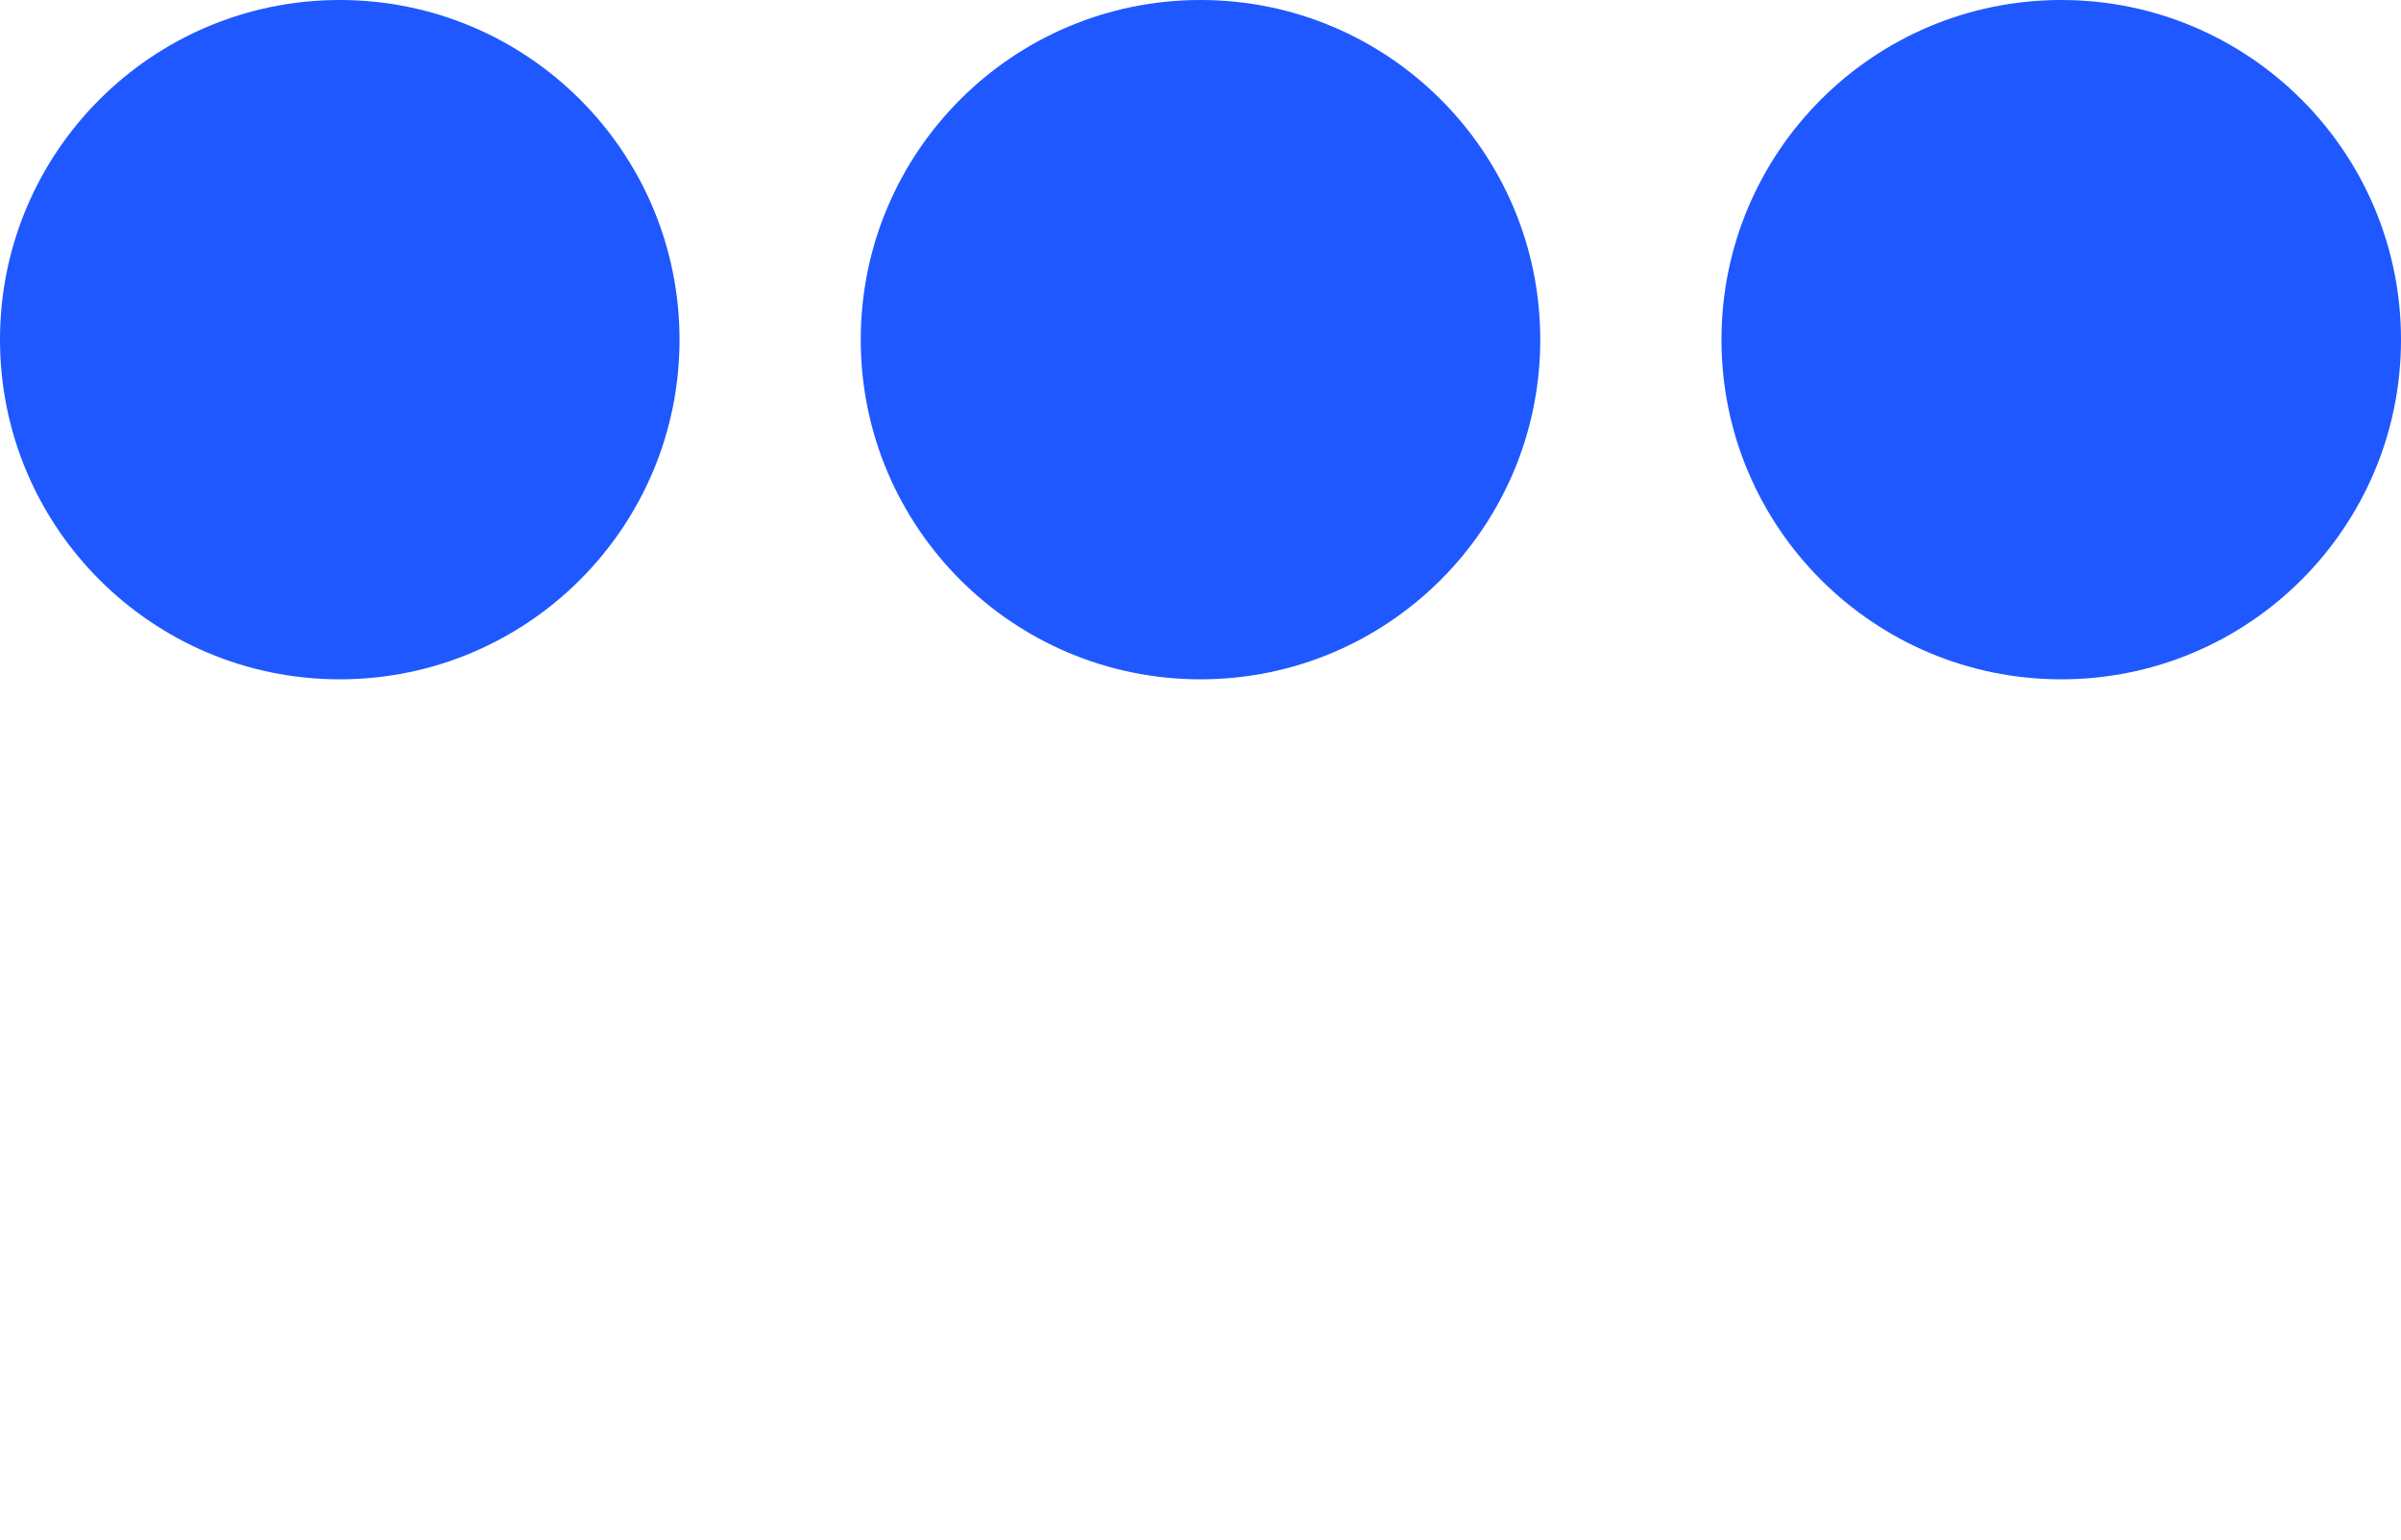
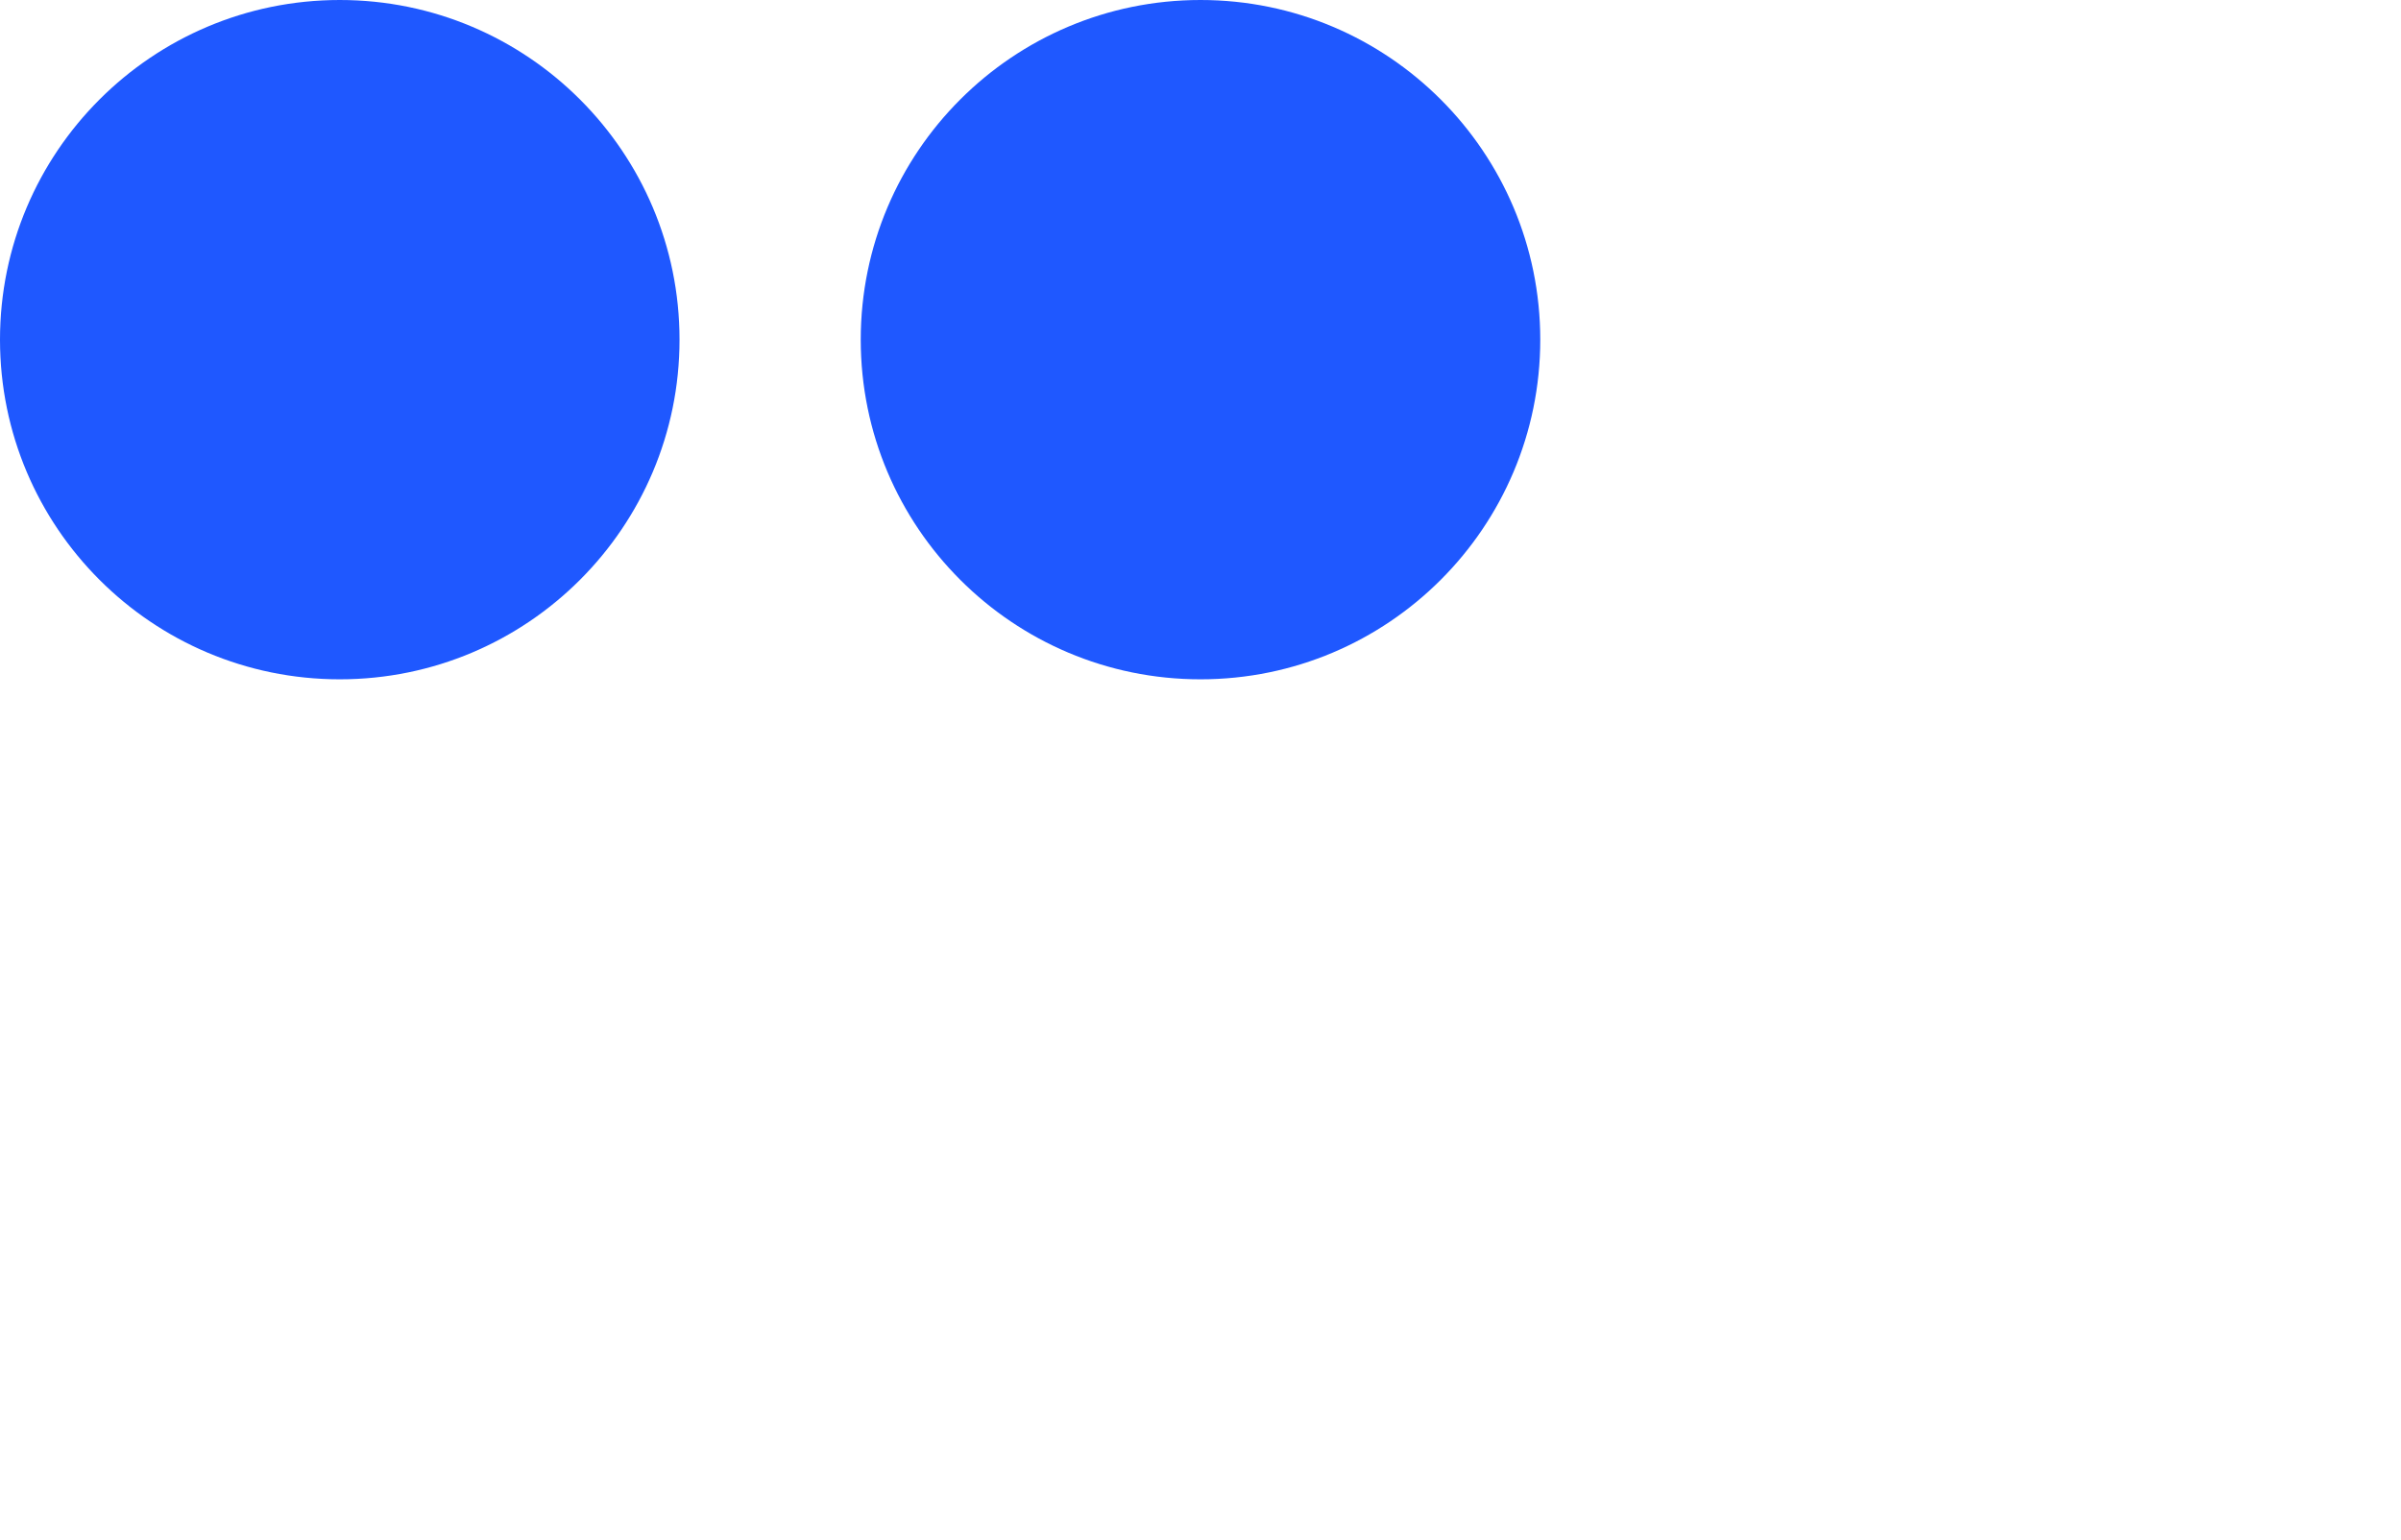
<svg xmlns="http://www.w3.org/2000/svg" width="53" height="34" viewBox="0 0 53 34" fill="none">
  <rect width="53" height="34" fill="white" />
  <circle cx="26.5" cy="7.5" r="7.5" fill="#1F58FF" />
-   <circle cx="45.5" cy="7.5" r="7.5" fill="#1F58FF" />
  <circle cx="7.5" cy="7.5" r="7.5" fill="#1F58FF" />
</svg>